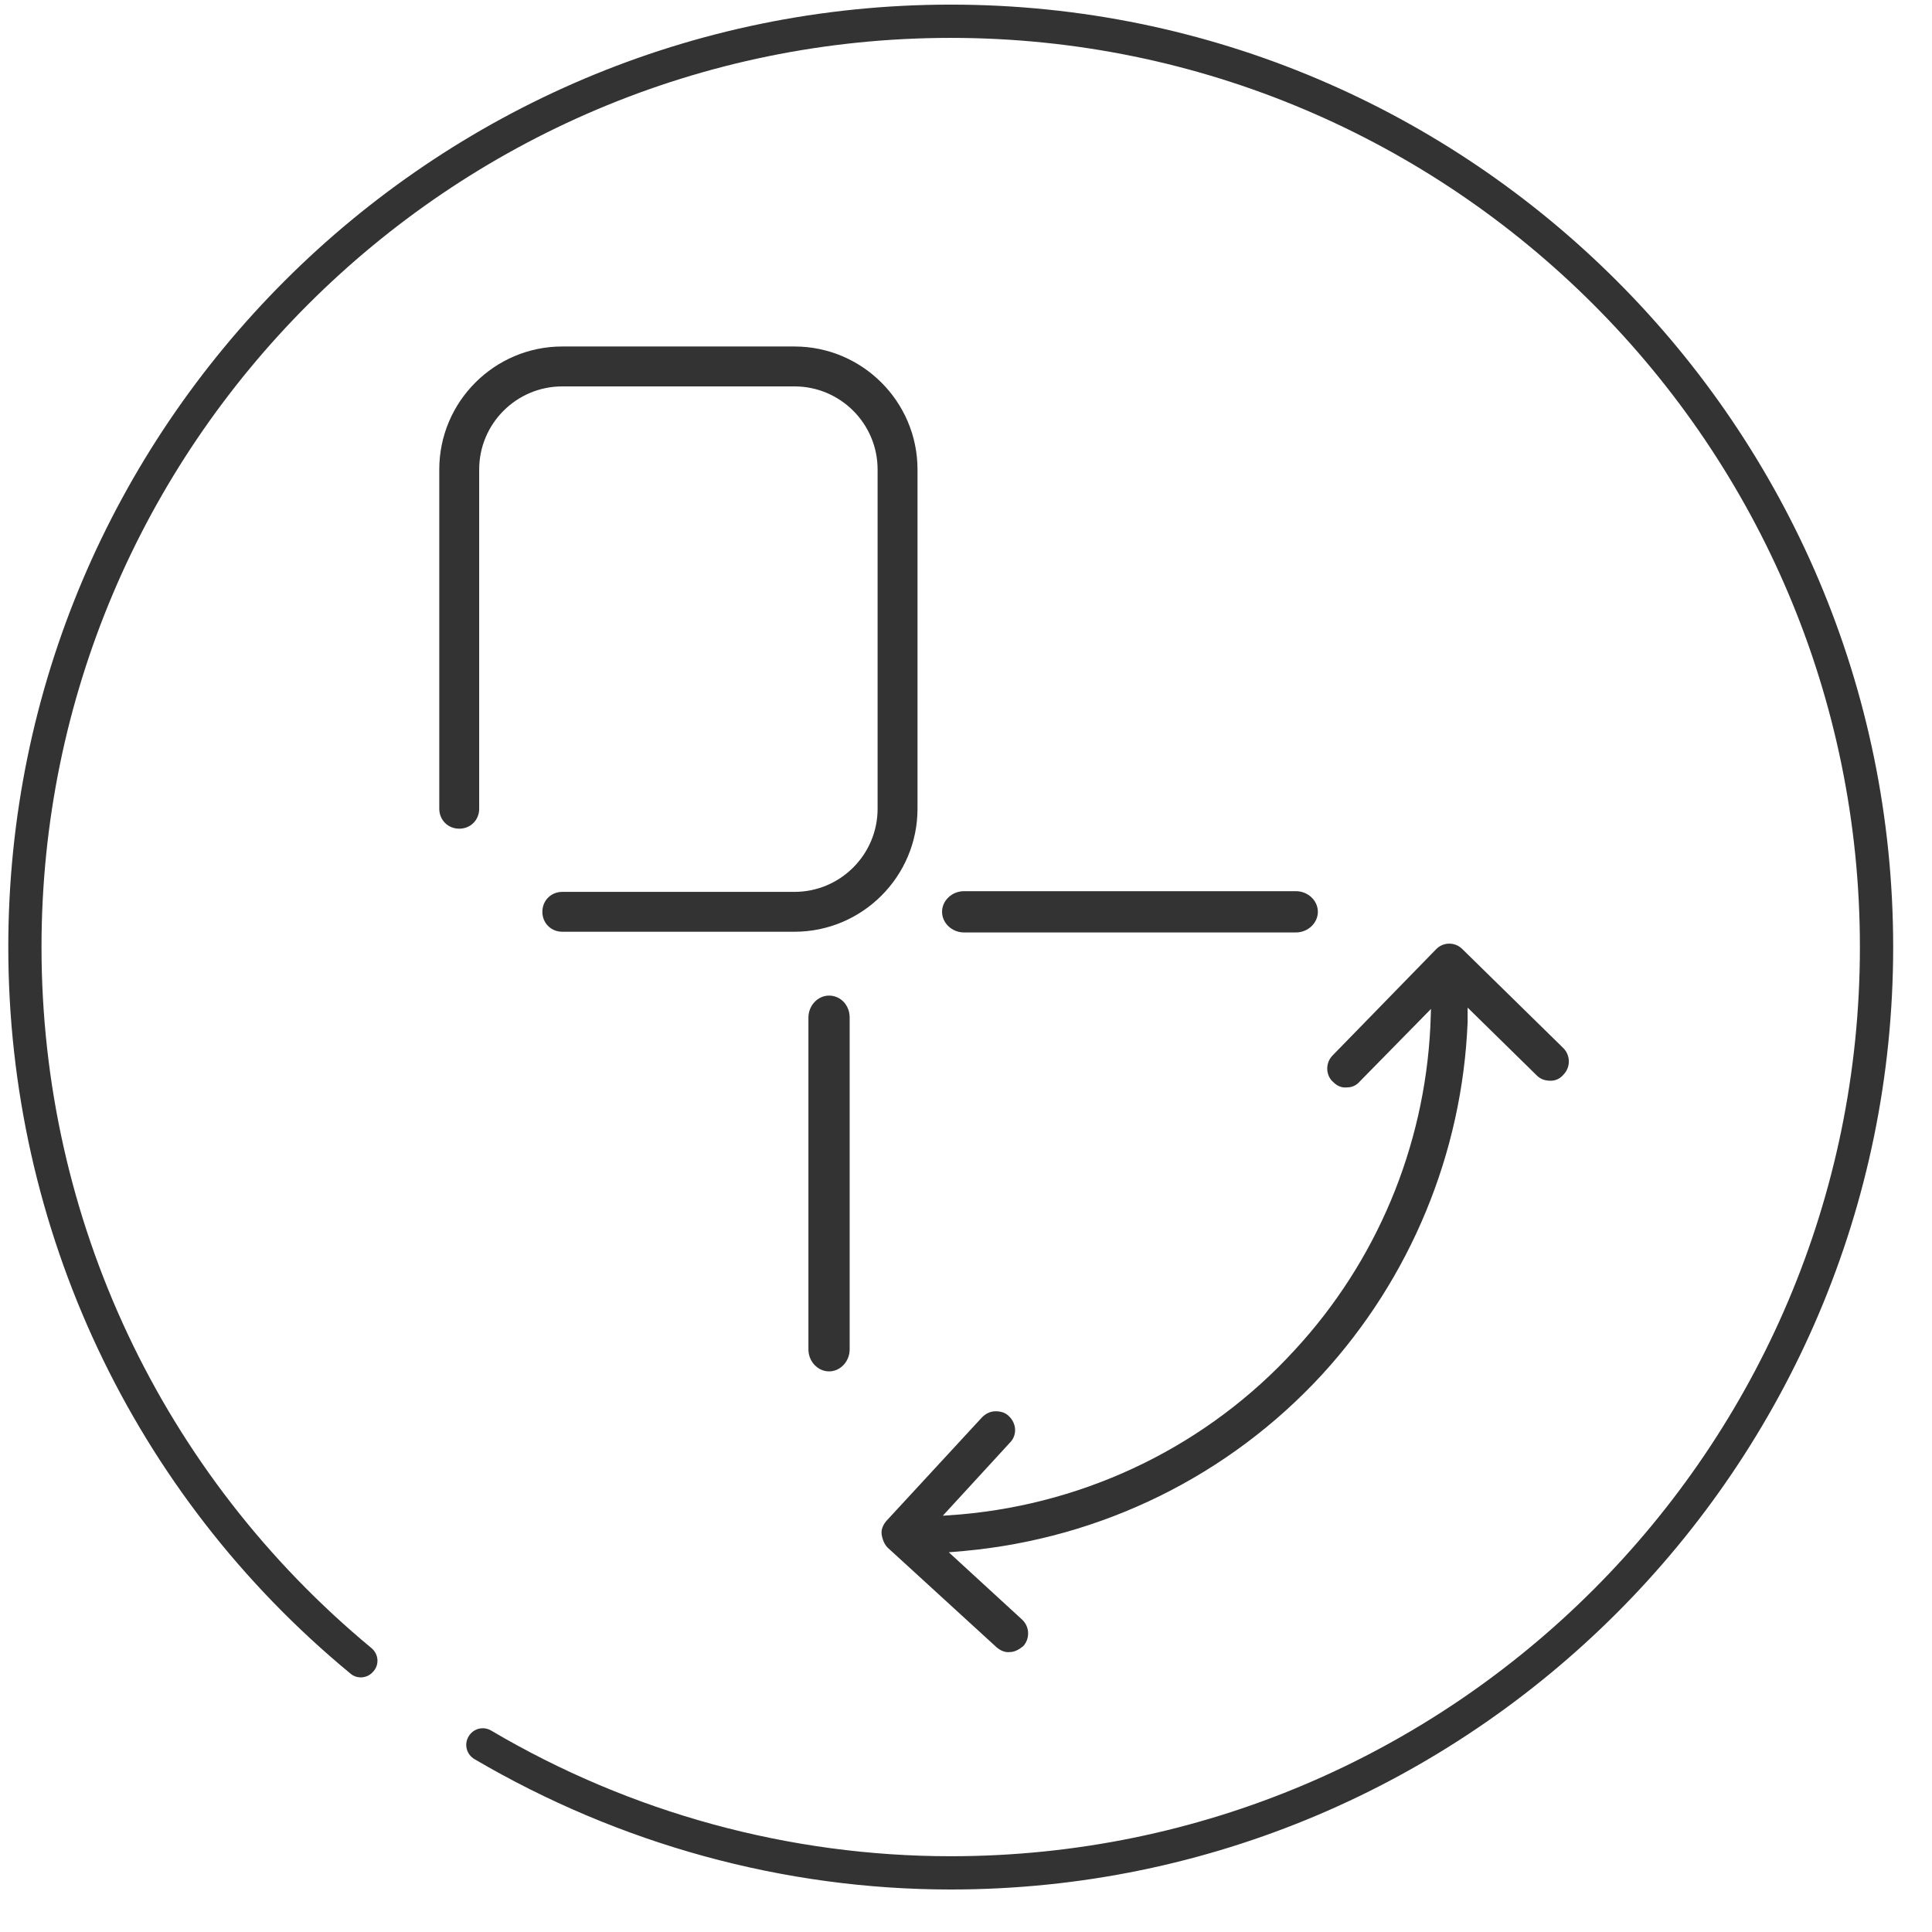
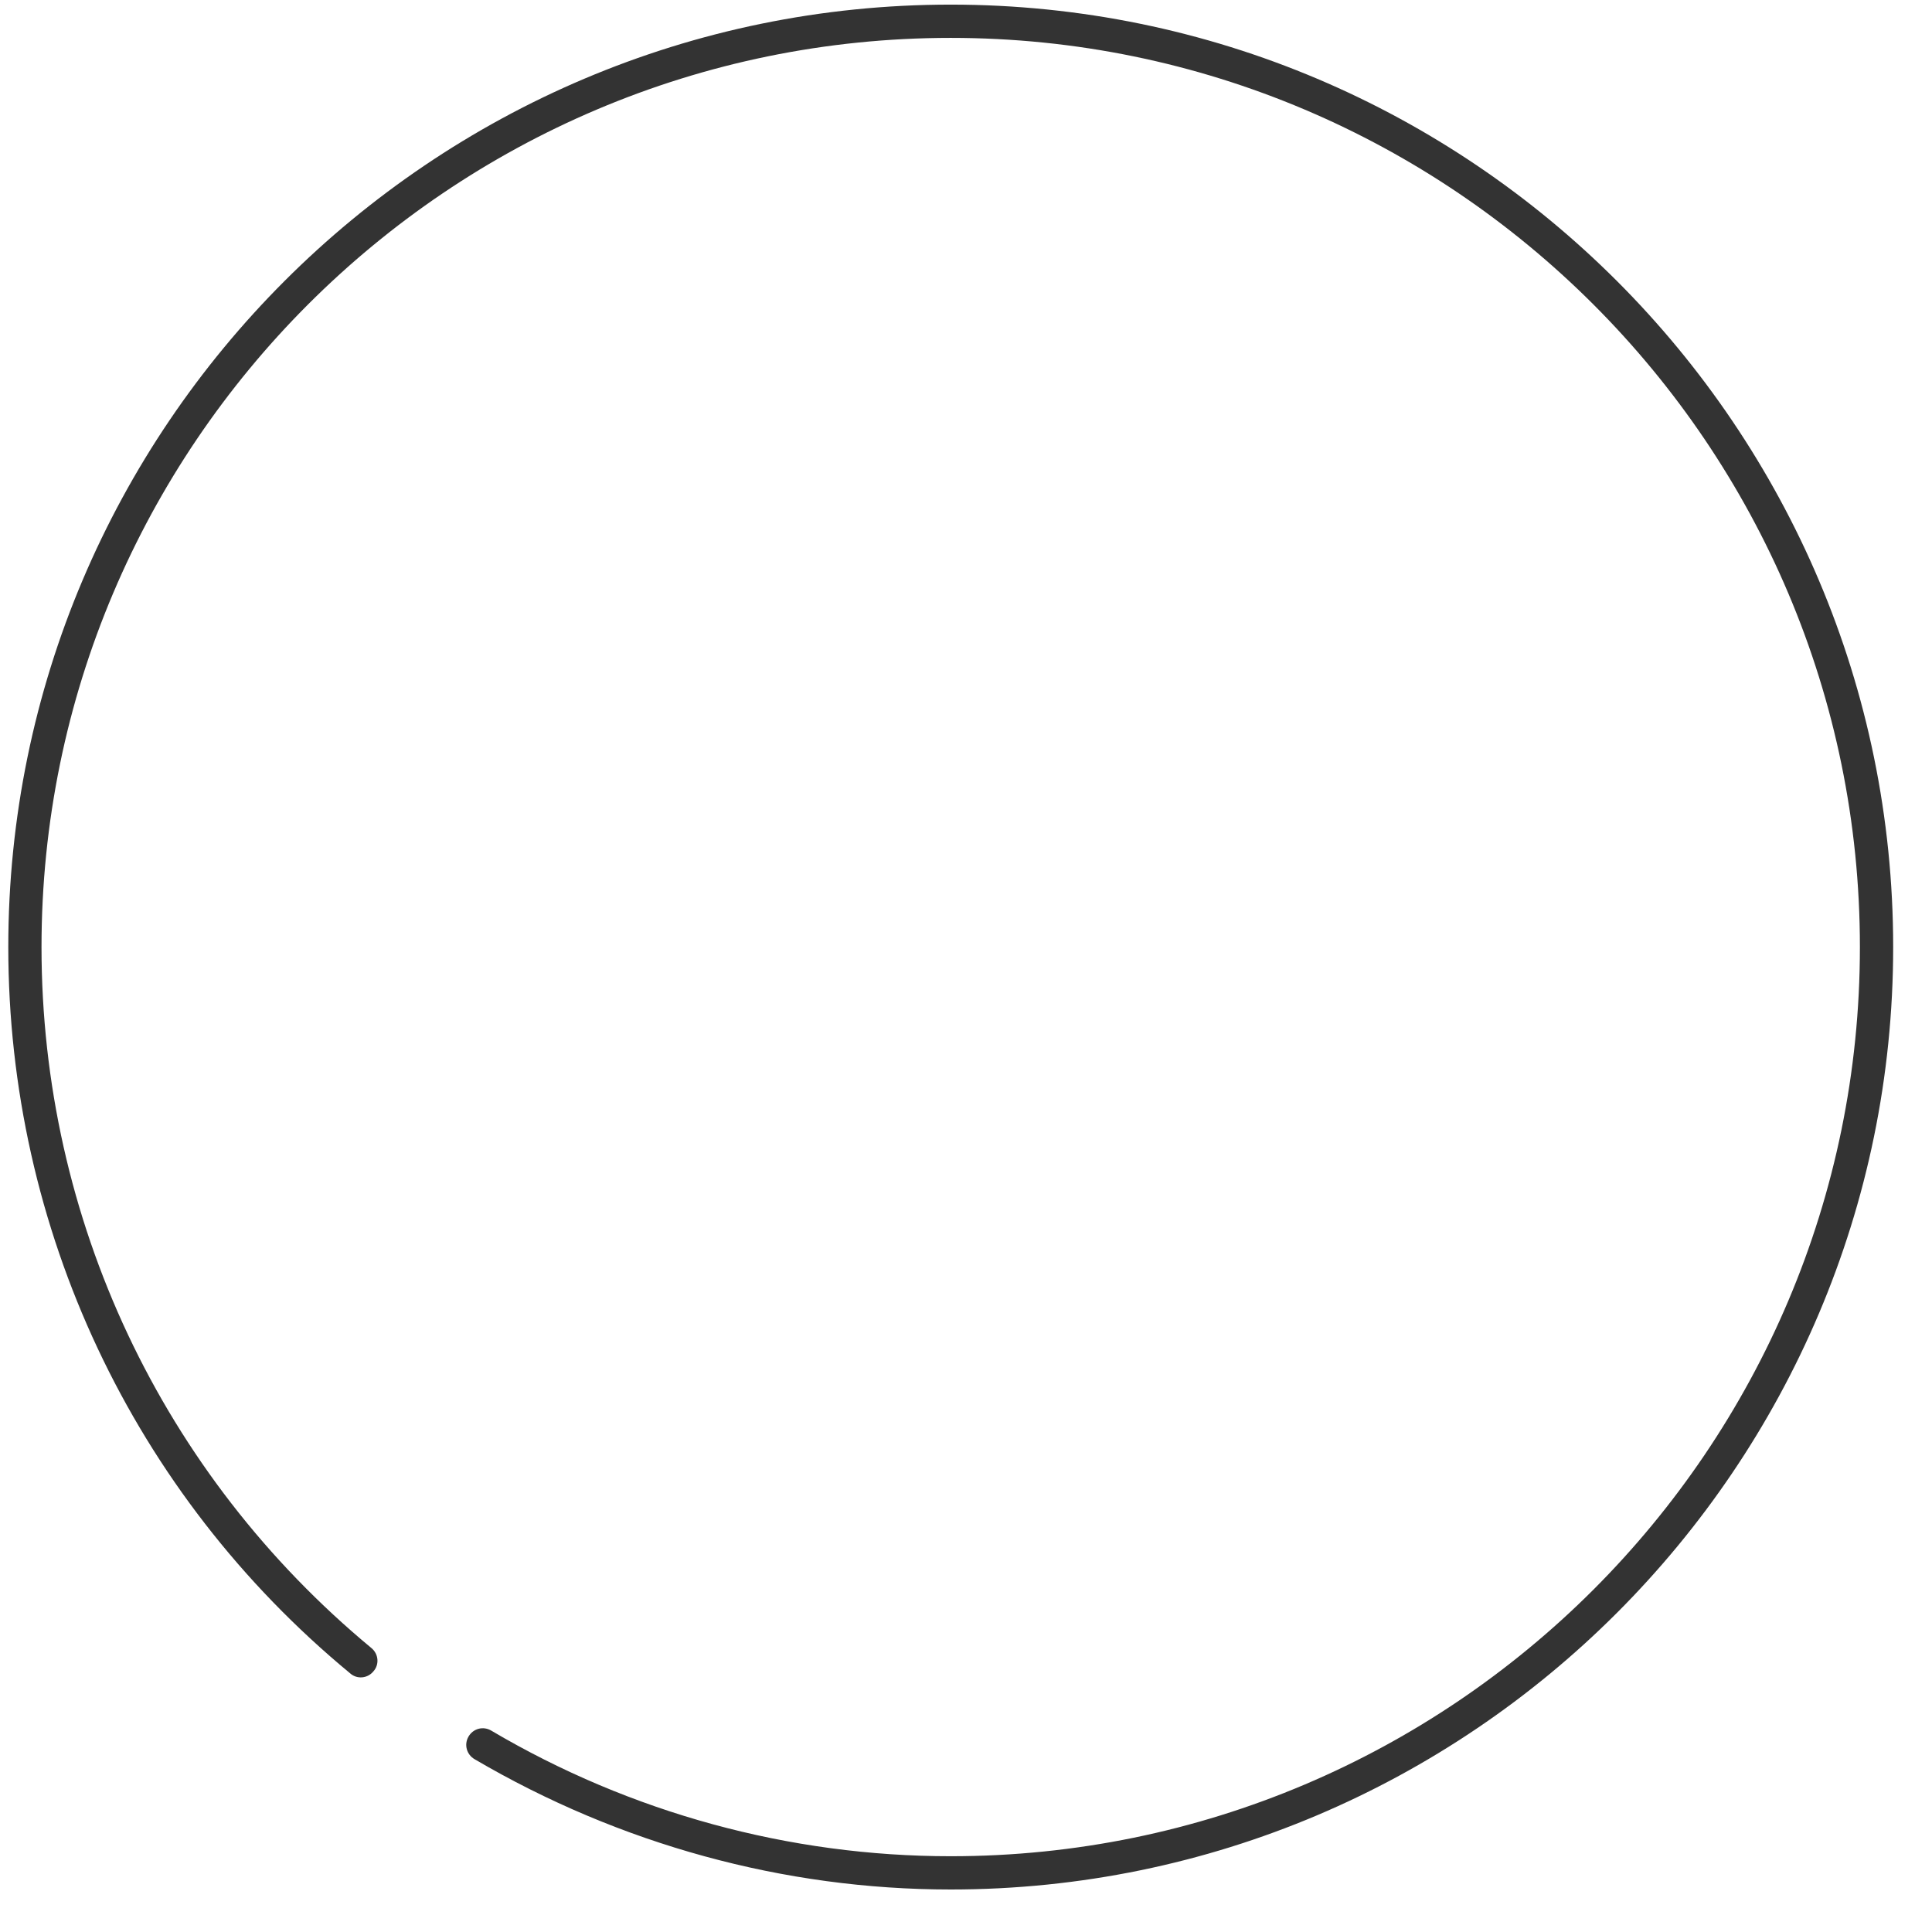
<svg xmlns="http://www.w3.org/2000/svg" width="41" height="41" viewBox="0 0 41 41" fill="none">
-   <path d="M31.145 21.383L32.612 22.822C32.697 22.907 32.796 22.935 32.909 22.935C33.008 22.935 33.106 22.893 33.177 22.808C33.332 22.653 33.332 22.399 33.177 22.243L31.032 20.14C30.876 19.985 30.622 19.985 30.467 20.154L28.279 22.399C28.209 22.469 28.166 22.568 28.166 22.681C28.166 22.78 28.209 22.893 28.293 22.963C28.378 23.048 28.477 23.09 28.59 23.076C28.689 23.076 28.787 23.034 28.858 22.949L30.368 21.411L30.354 21.792C30.227 24.346 29.211 26.774 27.475 28.651C25.64 30.656 23.113 31.898 20.389 32.138L20.008 32.166L21.434 30.613C21.589 30.458 21.575 30.204 21.406 30.049C21.335 29.978 21.236 29.95 21.137 29.95H21.123C21.01 29.95 20.912 30.006 20.841 30.077L18.808 32.279C18.738 32.363 18.696 32.462 18.71 32.561C18.724 32.66 18.766 32.773 18.837 32.843L21.151 34.96C21.236 35.031 21.335 35.073 21.434 35.059C21.533 35.059 21.631 35.003 21.716 34.932C21.857 34.777 21.857 34.523 21.688 34.368L20.135 32.942L20.46 32.914C23.382 32.646 26.077 31.319 28.053 29.174C29.931 27.127 31.032 24.473 31.145 21.693V21.383Z" fill="#333333" />
-   <path d="M27.501 18.912H20.458C20.204 18.912 19.992 19.11 19.992 19.35C19.992 19.59 20.204 19.788 20.458 19.788H27.501C27.755 19.788 27.967 19.59 27.967 19.35C27.967 19.11 27.755 18.912 27.501 18.912Z" fill="#333333" />
-   <path d="M17.594 21.128C17.354 21.128 17.156 21.34 17.156 21.594V28.637C17.156 28.891 17.354 29.103 17.594 29.103C17.834 29.103 18.031 28.891 18.031 28.637V21.594C18.031 21.326 17.834 21.128 17.594 21.128Z" fill="#333333" />
-   <path d="M16.859 19.773H11.933C11.694 19.773 11.51 19.59 11.51 19.35C11.51 19.11 11.694 18.927 11.933 18.927H16.859C17.833 18.927 18.624 18.136 18.624 17.162V9.964C18.624 8.99 17.833 8.2 16.859 8.2H11.933C10.96 8.2 10.169 8.99 10.169 9.964V17.162C10.169 17.402 9.986 17.586 9.746 17.586C9.506 17.586 9.322 17.402 9.322 17.162V9.964C9.322 8.524 10.494 7.353 11.933 7.353H16.859C18.299 7.353 19.471 8.524 19.471 9.964V17.162C19.471 18.602 18.299 19.773 16.859 19.773Z" fill="#333333" />
  <path d="M20.176 40.098C16.633 40.098 13.147 39.138 10.07 37.332C9.901 37.233 9.844 37.021 9.943 36.852C10.042 36.682 10.253 36.626 10.423 36.725C13.387 38.475 16.76 39.392 20.176 39.392C30.818 39.392 39.47 30.74 39.47 20.098C39.47 9.456 30.818 0.804 20.176 0.804C9.534 0.804 0.881 9.456 0.881 20.098C0.881 25.871 3.436 31.291 7.882 34.974C8.037 35.102 8.052 35.327 7.925 35.468C7.798 35.624 7.572 35.638 7.431 35.511C2.815 31.7 0.176 26.068 0.176 20.098C0.176 9.061 9.153 0.098 20.176 0.098C31.213 0.098 40.176 9.075 40.176 20.098C40.176 31.121 31.199 40.098 20.176 40.098Z" fill="#333333" />
</svg>